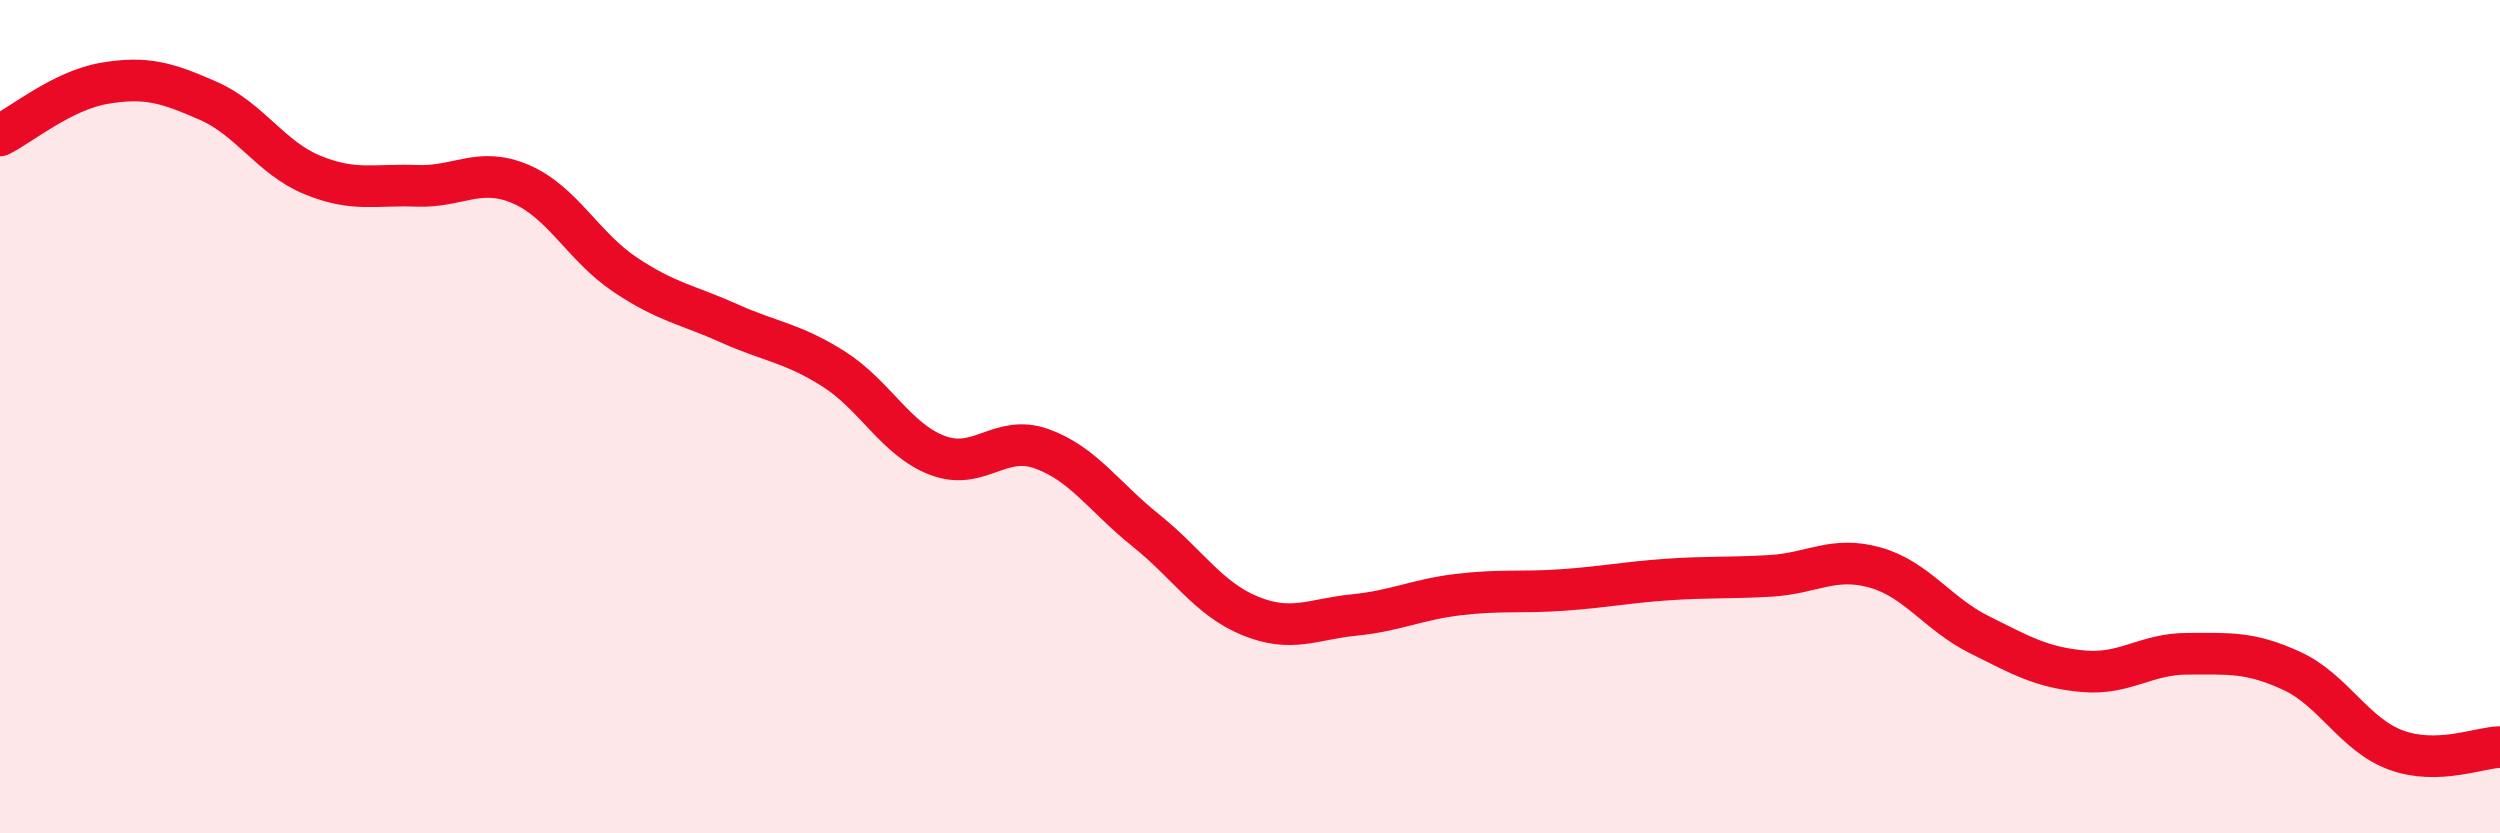
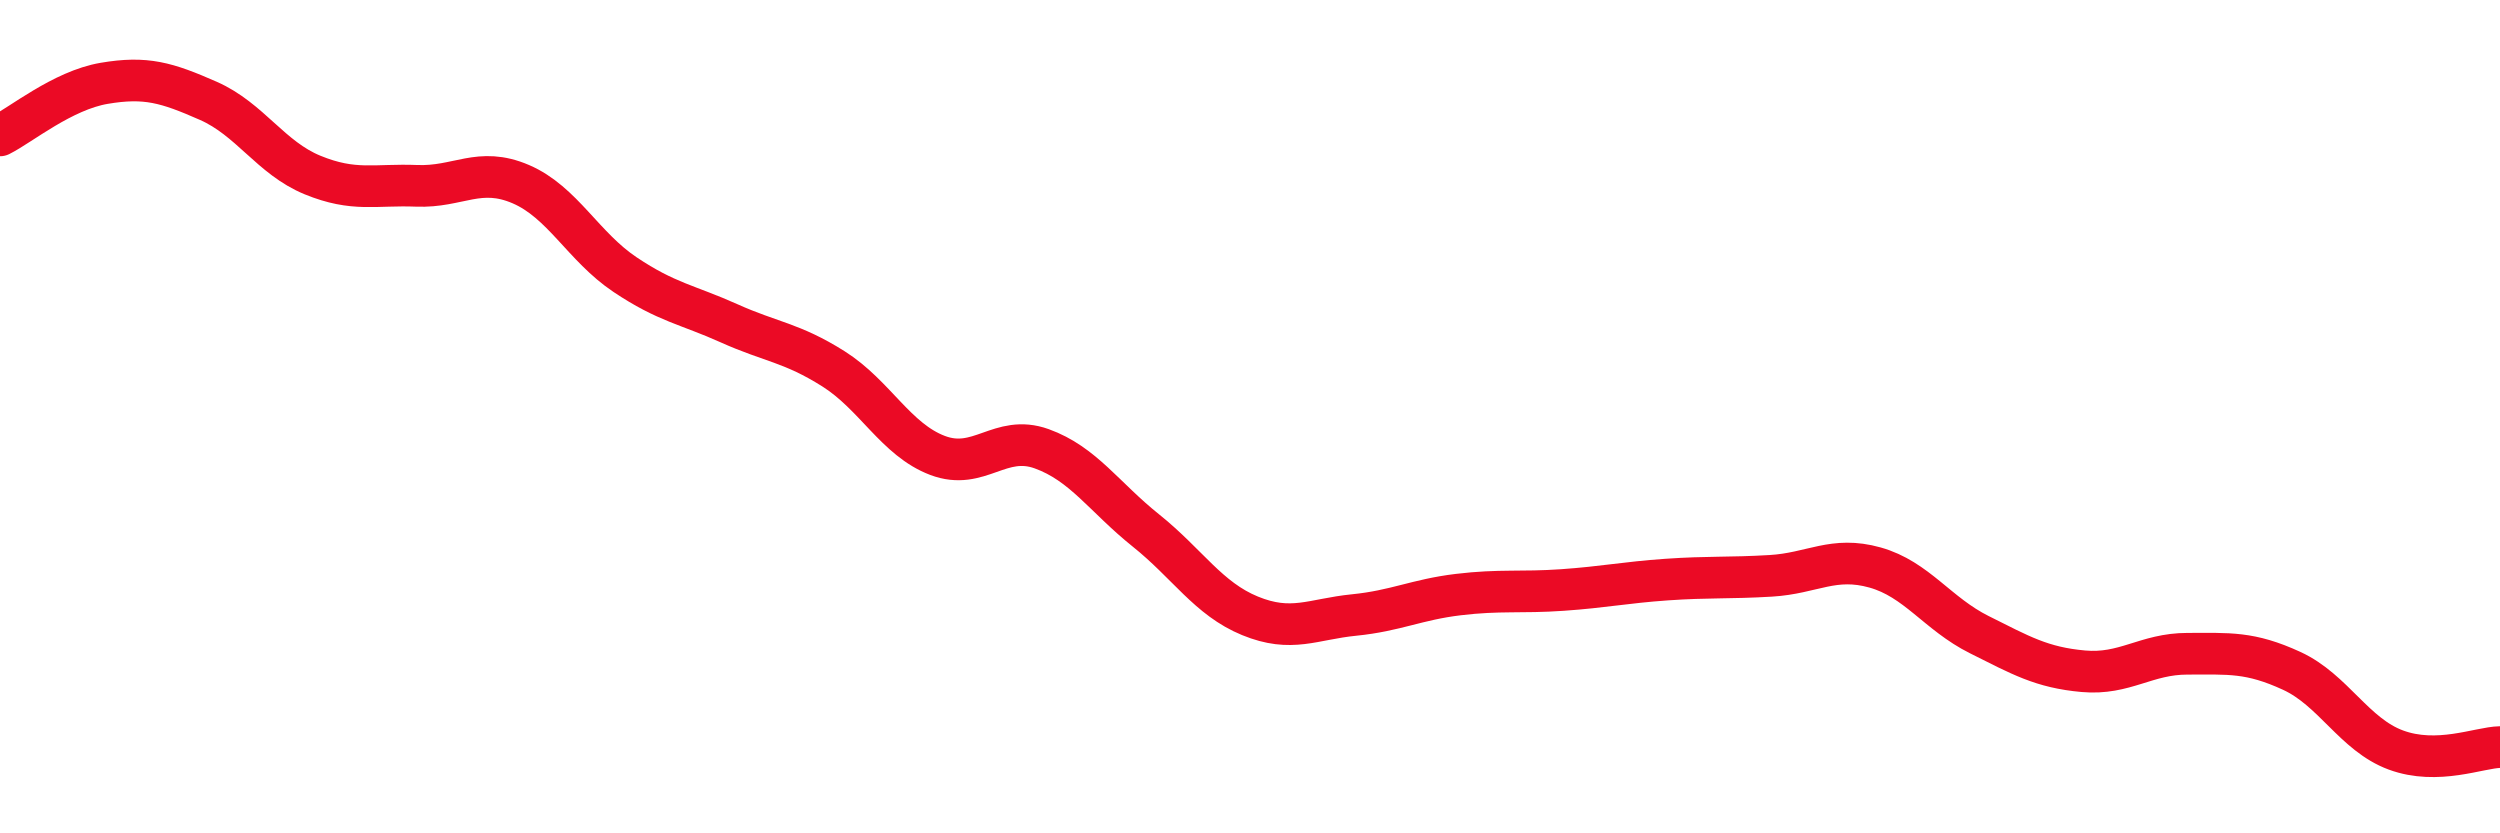
<svg xmlns="http://www.w3.org/2000/svg" width="60" height="20" viewBox="0 0 60 20">
-   <path d="M 0,3.25 C 0.5,3 1.5,2.17 2.5,2 C 3.5,1.83 4,1.98 5,2.42 C 6,2.86 6.5,3.79 7.5,4.2 C 8.5,4.61 9,4.42 10,4.46 C 11,4.5 11.5,3.99 12.5,4.42 C 13.5,4.85 14,5.92 15,6.59 C 16,7.26 16.5,7.31 17.5,7.76 C 18.5,8.21 19,8.22 20,8.85 C 21,9.48 21.5,10.55 22.5,10.93 C 23.5,11.31 24,10.41 25,10.77 C 26,11.13 26.5,11.93 27.5,12.73 C 28.5,13.53 29,14.37 30,14.78 C 31,15.19 31.5,14.86 32.5,14.76 C 33.5,14.66 34,14.39 35,14.27 C 36,14.15 36.5,14.23 37.5,14.16 C 38.5,14.09 39,13.98 40,13.91 C 41,13.84 41.5,13.88 42.5,13.82 C 43.5,13.76 44,13.34 45,13.62 C 46,13.9 46.5,14.73 47.5,15.23 C 48.5,15.73 49,16.02 50,16.11 C 51,16.2 51.5,15.69 52.5,15.69 C 53.5,15.69 54,15.64 55,16.1 C 56,16.56 56.5,17.63 57.5,18 C 58.5,18.37 59.5,17.94 60,17.93L60 20L0 20Z" fill="#EB0A25" opacity="0.1" stroke-linecap="round" stroke-linejoin="round" />
  <path d="M 0,3.25 C 0.5,3 1.5,2.17 2.5,2 C 3.5,1.83 4,1.98 5,2.42 C 6,2.86 6.5,3.79 7.5,4.2 C 8.5,4.61 9,4.42 10,4.46 C 11,4.5 11.5,3.99 12.5,4.42 C 13.5,4.85 14,5.92 15,6.59 C 16,7.26 16.5,7.31 17.5,7.76 C 18.5,8.21 19,8.22 20,8.85 C 21,9.48 21.5,10.55 22.5,10.93 C 23.5,11.31 24,10.41 25,10.77 C 26,11.13 26.5,11.93 27.5,12.73 C 28.5,13.53 29,14.37 30,14.78 C 31,15.19 31.5,14.86 32.5,14.76 C 33.5,14.66 34,14.39 35,14.27 C 36,14.15 36.5,14.23 37.5,14.16 C 38.5,14.09 39,13.98 40,13.91 C 41,13.84 41.5,13.88 42.5,13.82 C 43.5,13.76 44,13.34 45,13.62 C 46,13.9 46.5,14.73 47.5,15.23 C 48.5,15.73 49,16.02 50,16.11 C 51,16.2 51.5,15.69 52.5,15.69 C 53.5,15.69 54,15.64 55,16.1 C 56,16.56 56.5,17.63 57.5,18 C 58.5,18.37 59.5,17.94 60,17.93" stroke="#EB0A25" stroke-width="1" fill="none" stroke-linecap="round" stroke-linejoin="round" />
</svg>